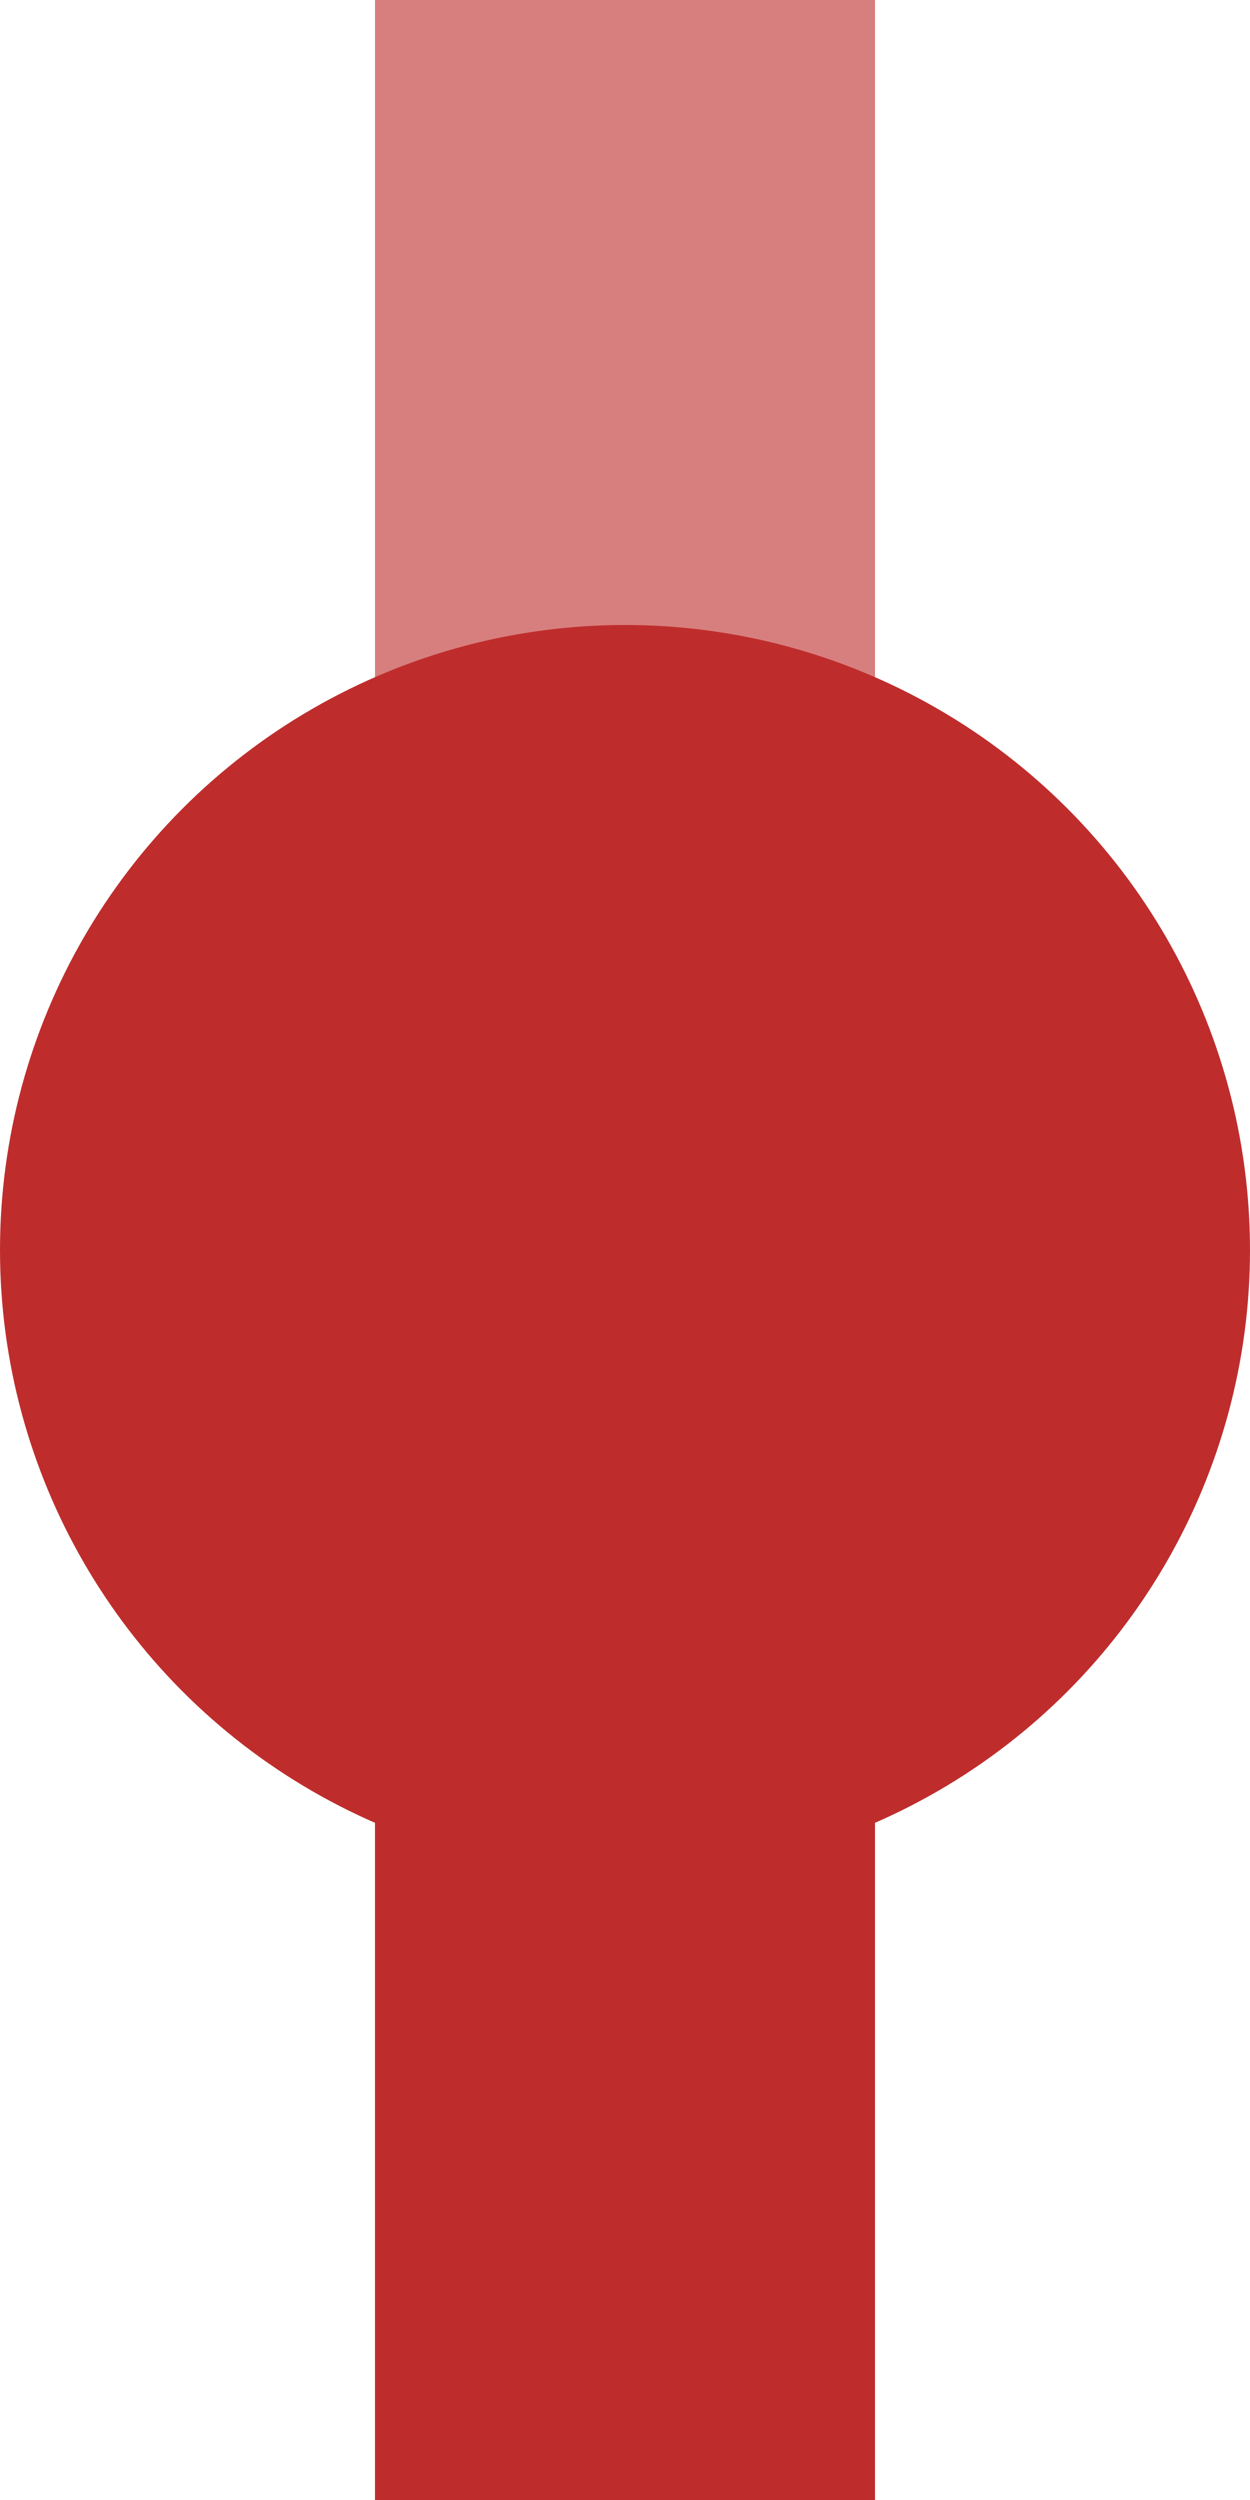
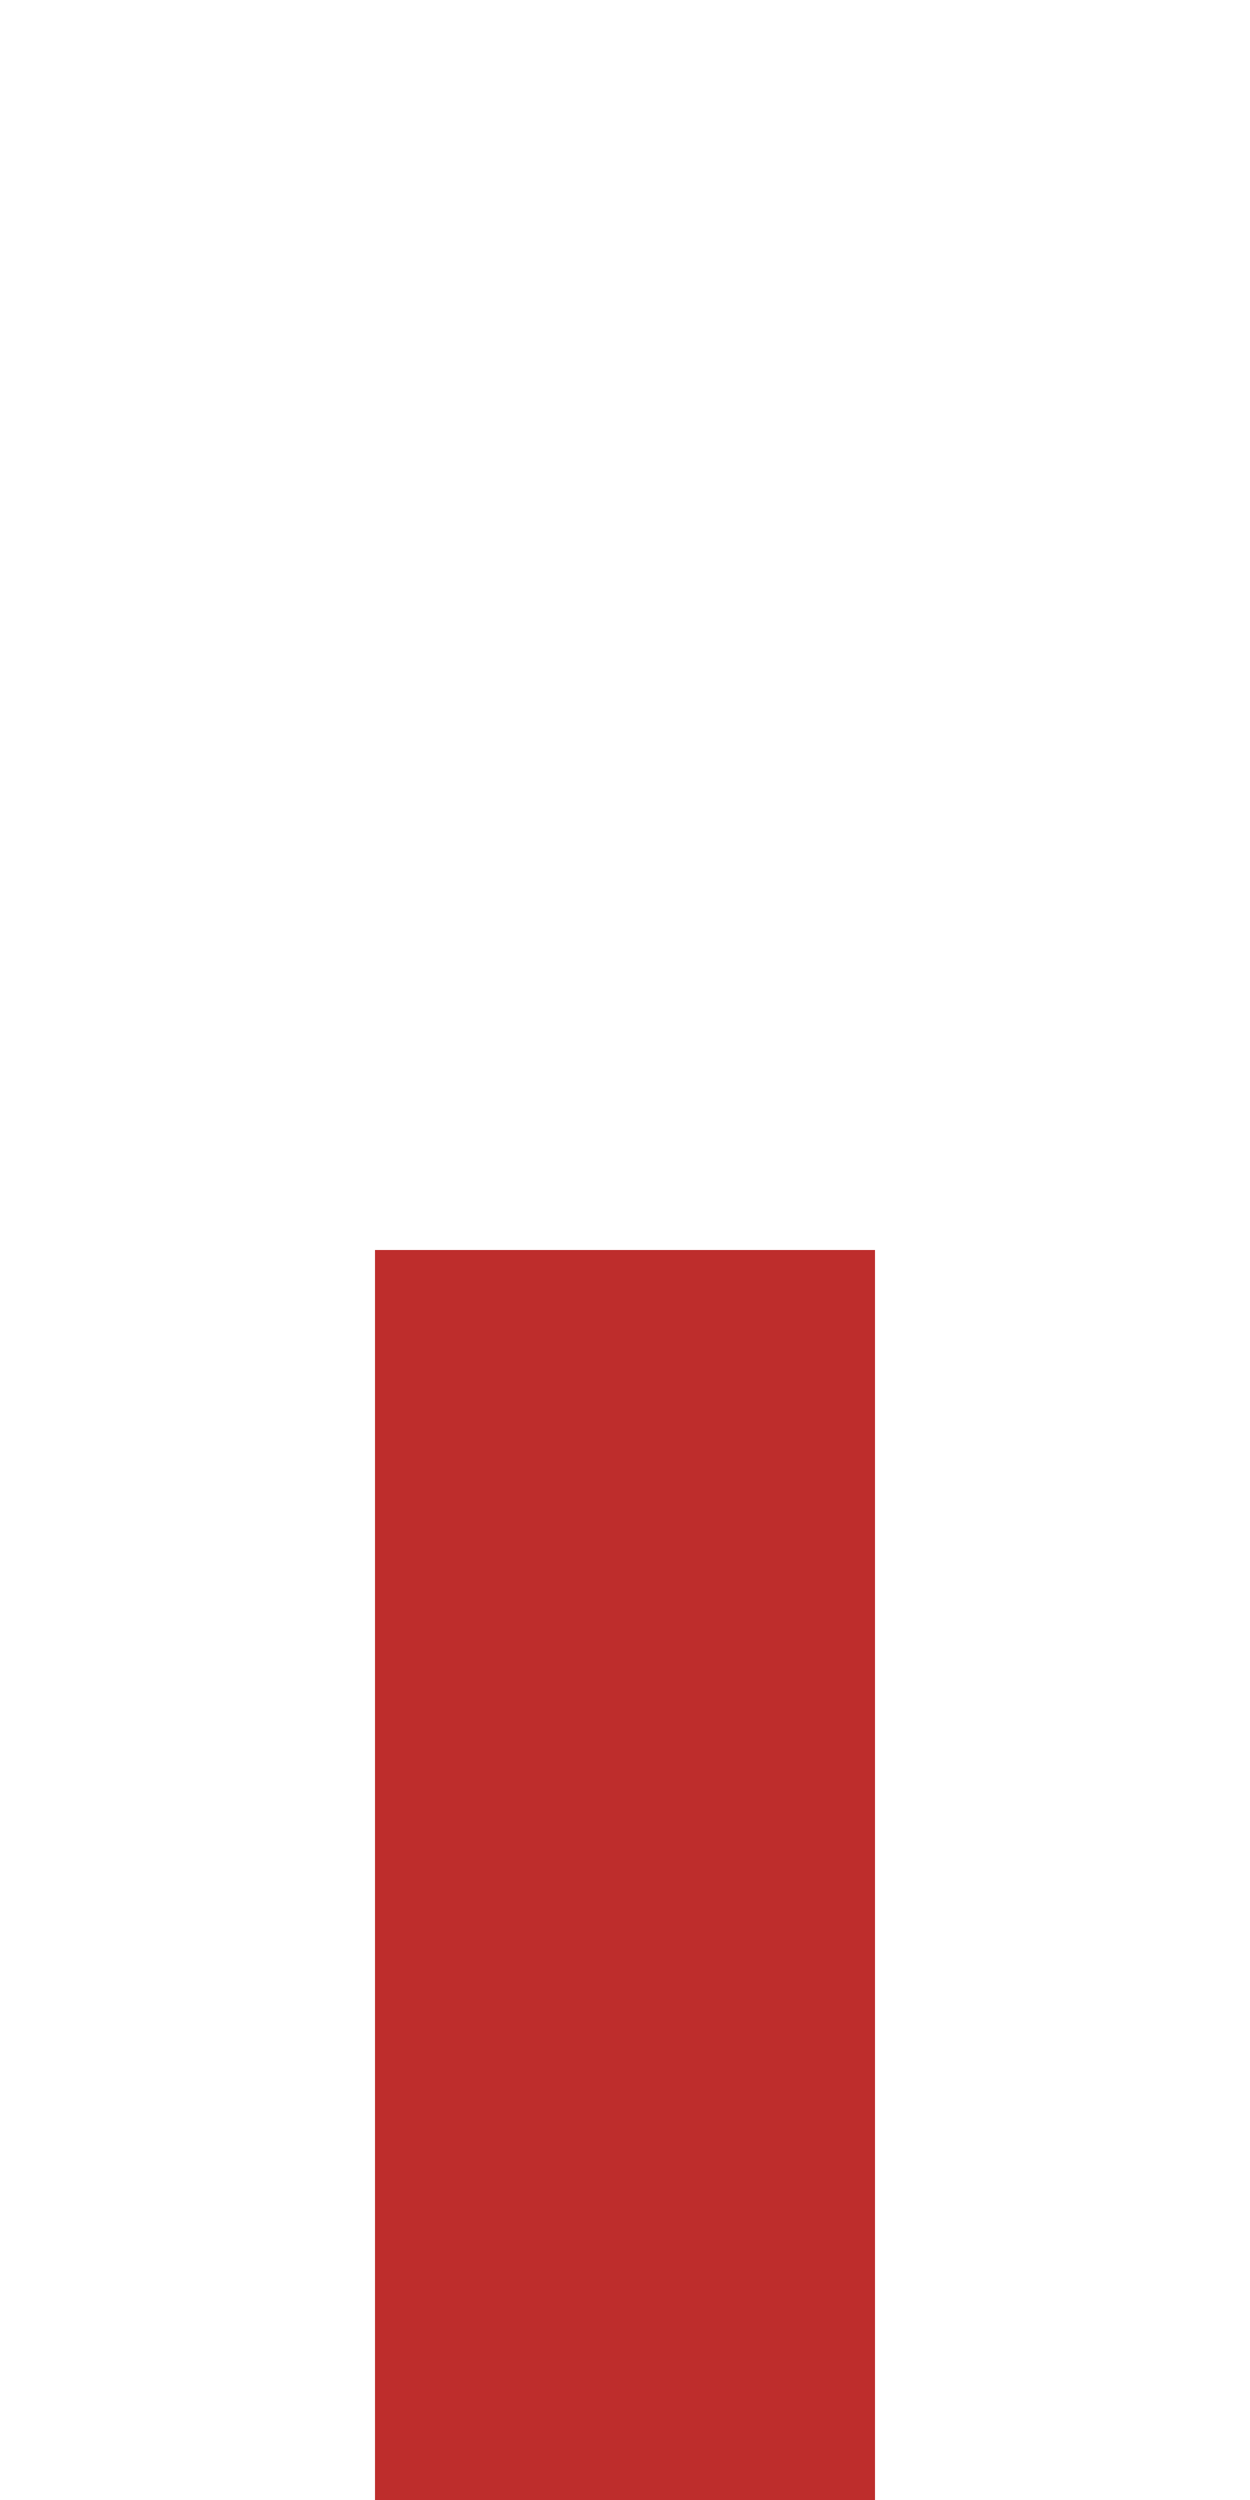
<svg xmlns="http://www.w3.org/2000/svg" width="250" height="500" viewBox="0 0 250 500">
  <title>dBHFxa</title>
  <g stroke="#BE2D2C" stroke-width="100" fill="none">
    <path d="M 125,250 V500" />
  </g>
  <g stroke="#D77F7E" stroke-width="100" fill="none">
-     <path d="M 125,0 V250" />
-   </g>
+     </g>
  <g style="fill:#BE2D2C; stroke:none;">
-     <circle cx="125" cy="250" r="125" />
-   </g>
+     </g>
</svg>